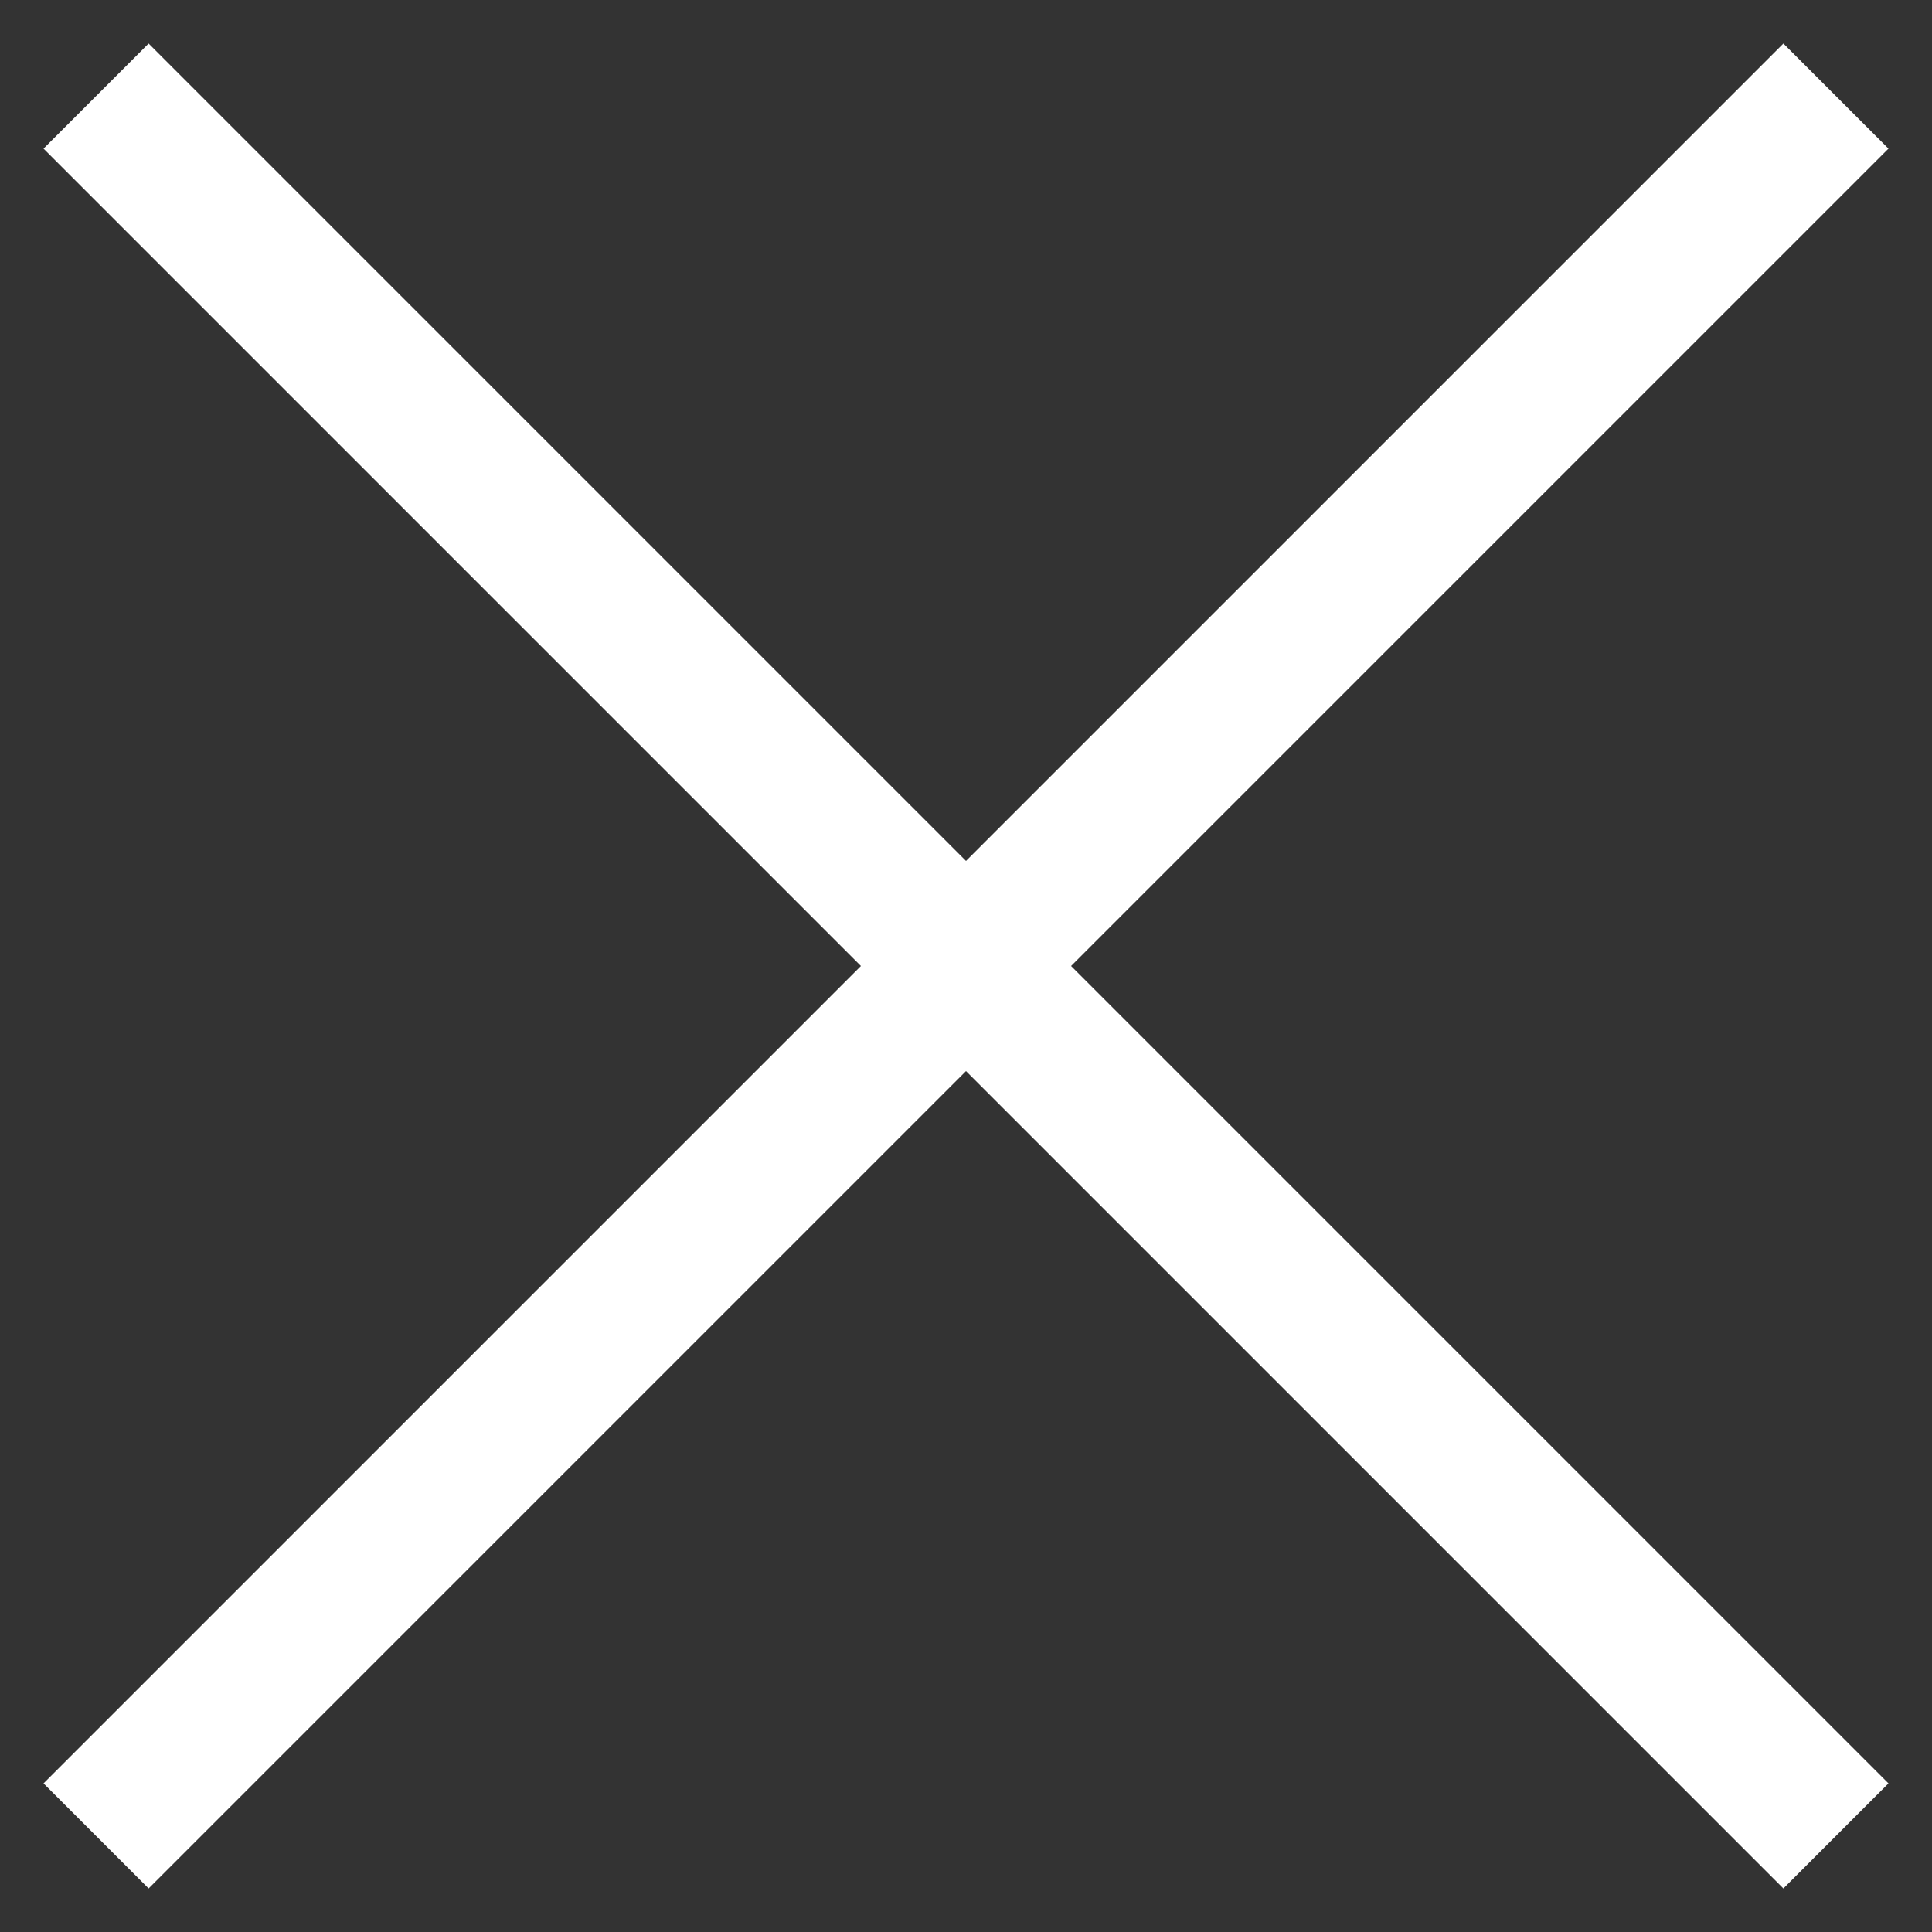
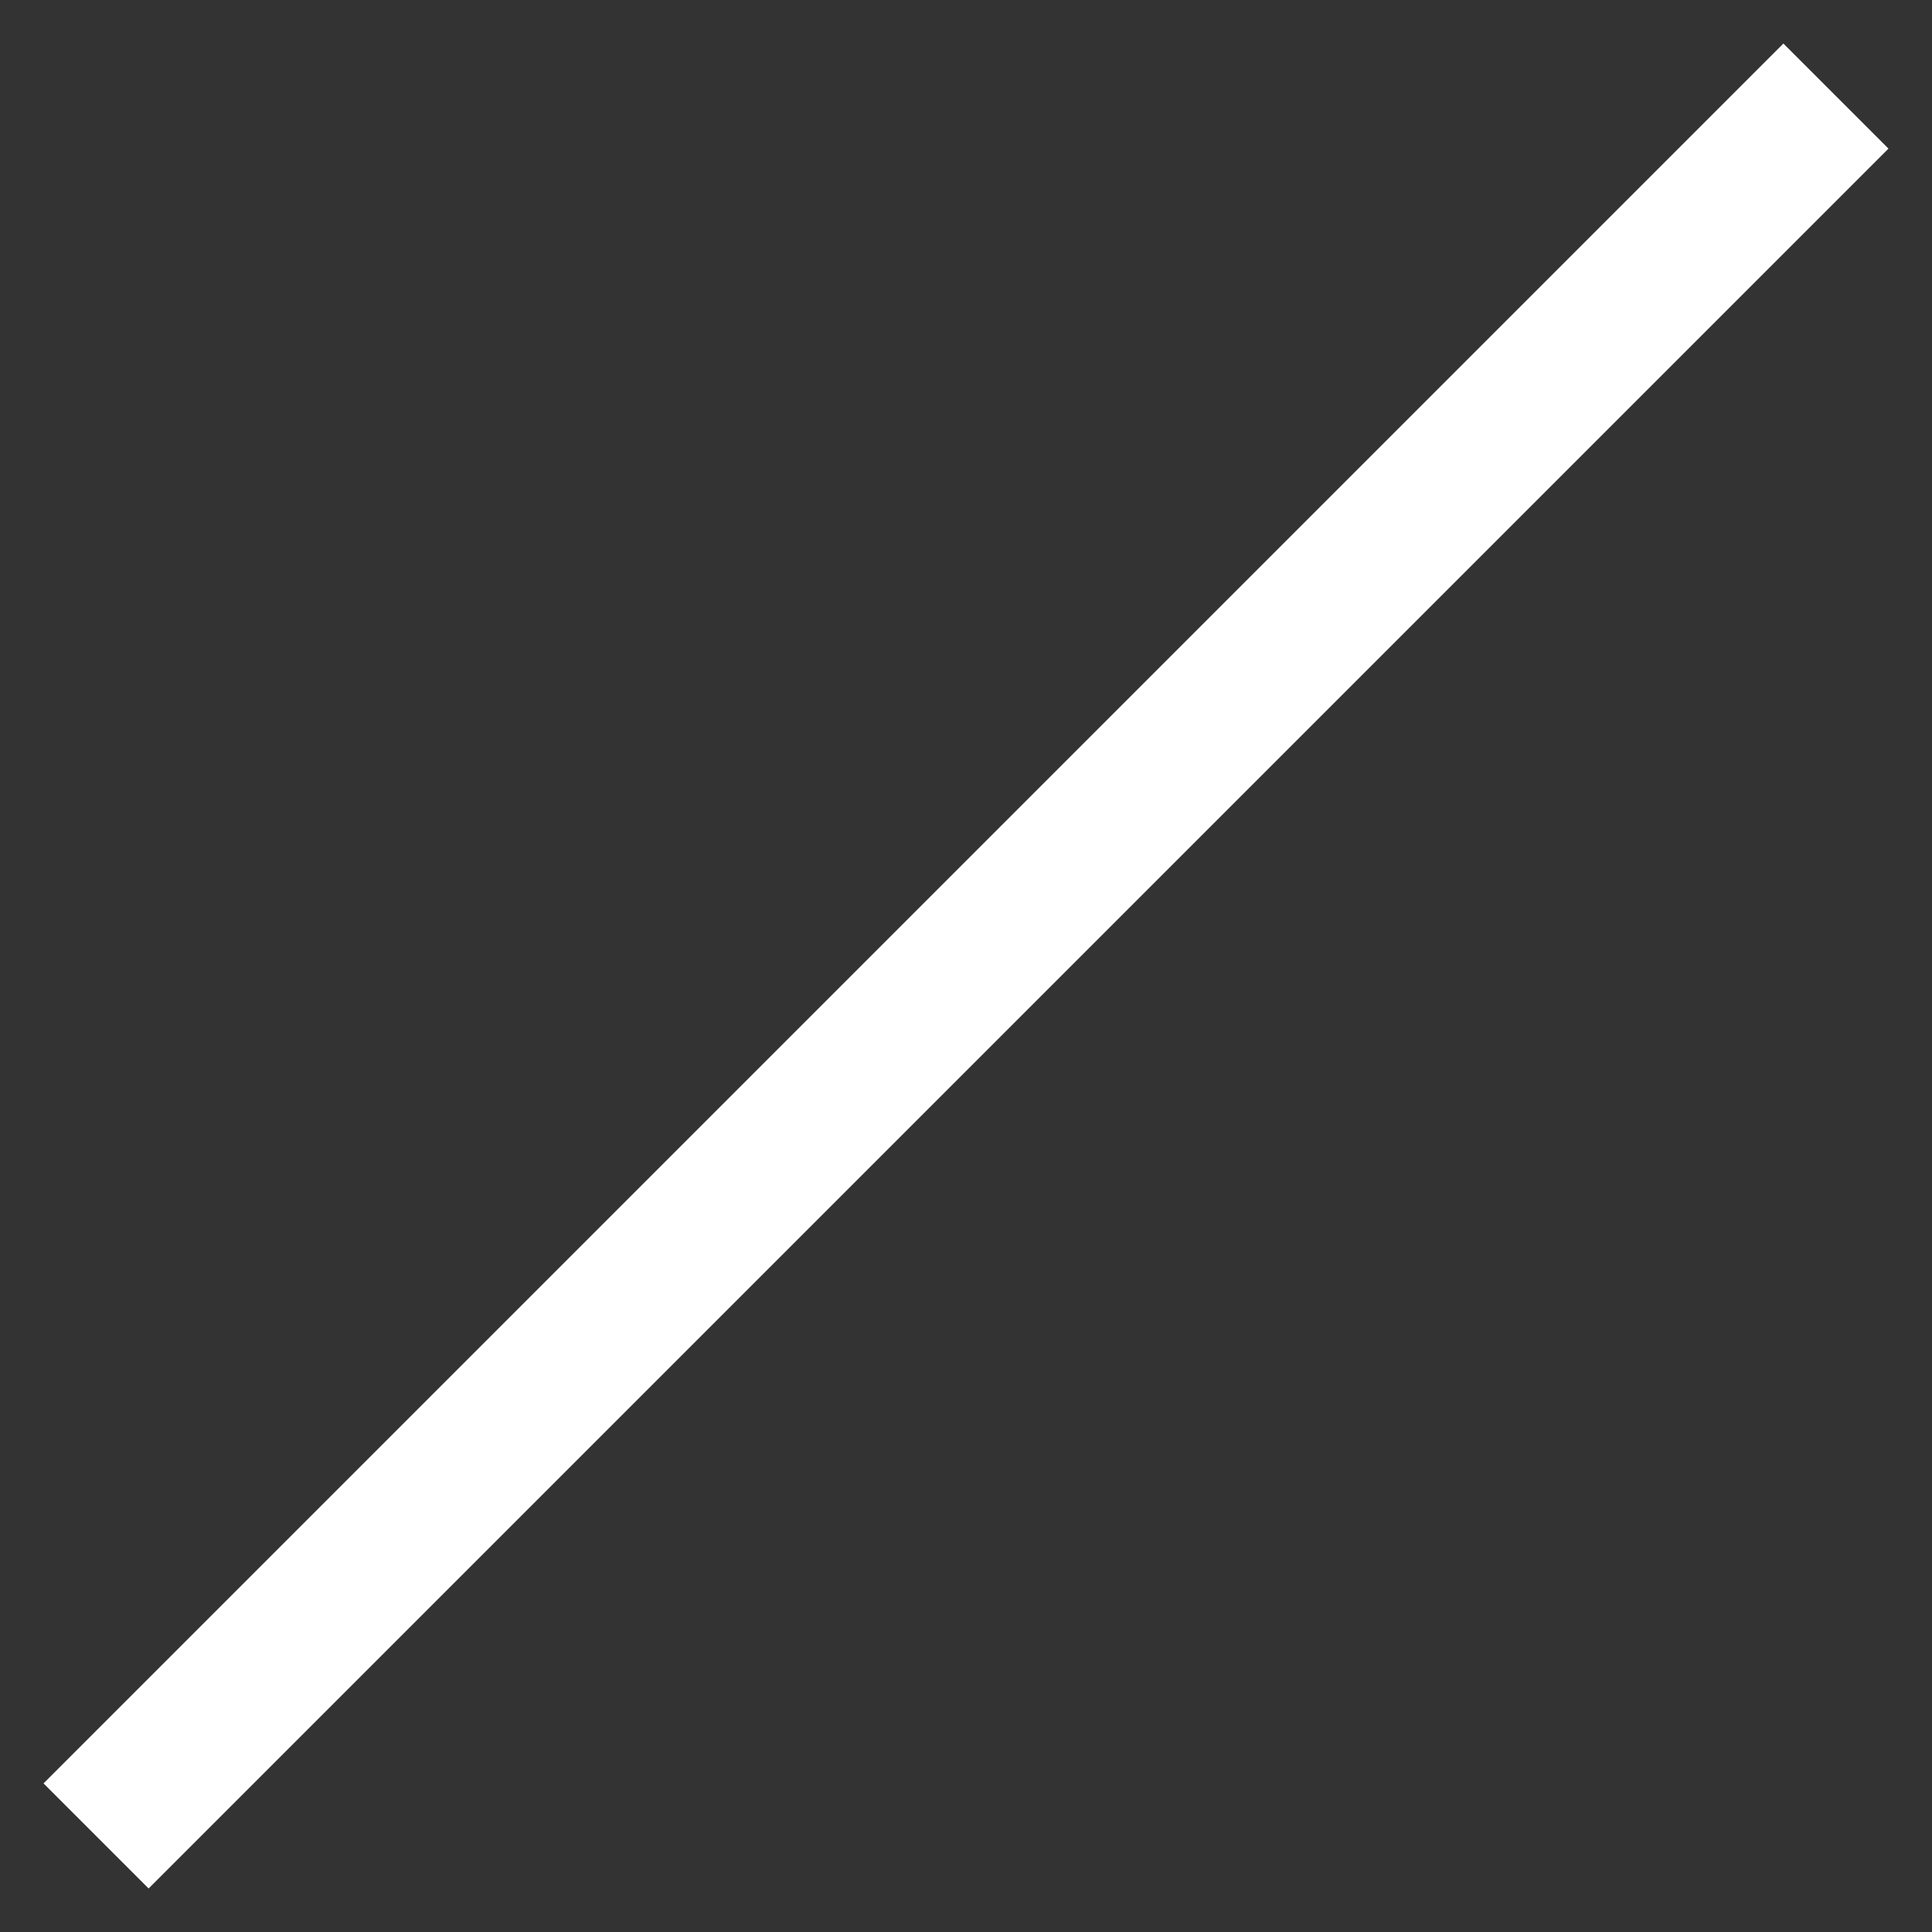
<svg xmlns="http://www.w3.org/2000/svg" width="26px" height="26px" viewBox="0 0 26 26" version="1.1">
  <rect x="0" y="0" width="26" height="26" fill="#333333" stroke="none" />
  <title>X</title>
  <desc>Created with Sketch.</desc>
  <defs />
  <g id="Page-1" stroke="none" stroke-width="1" fill="none" fill-rule="evenodd" stroke-linecap="square">
    <g id="XX_Mobile_Nav" transform="translate(-320, -17)" stroke="#FFFFFF" stroke-width="2">
      <g id="X" transform="translate(322, 19)">
-         <path d="M0,-2.66453526e-14 L22,22" id="Line-2" />
        <path d="M0,-2.48689958e-14 L22,22" id="Line-2" transform="translate(11, 11) scale(-1, 1) translate(-11, -11) " />
      </g>
    </g>
  </g>
</svg>